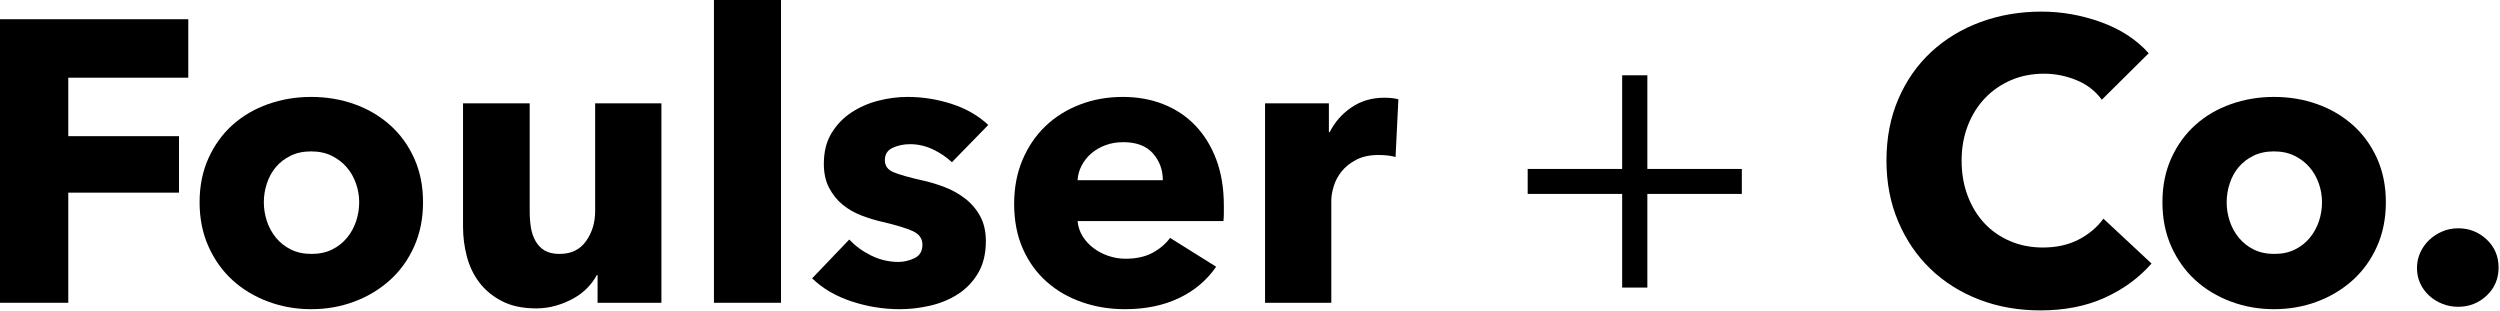
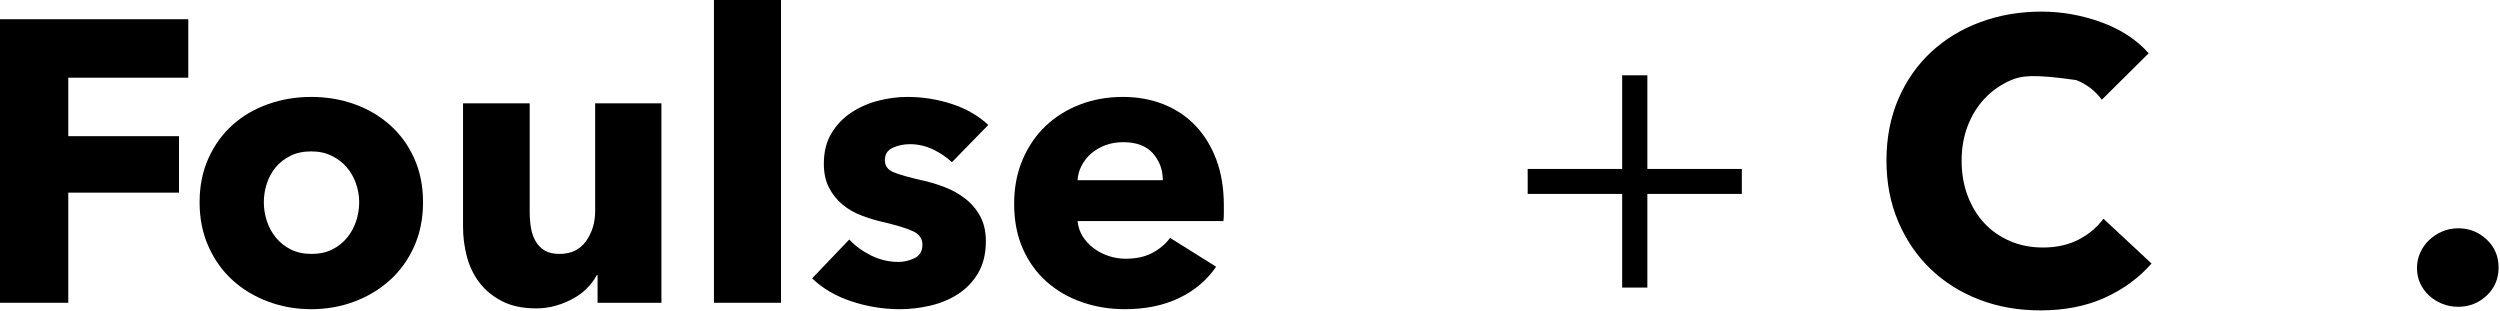
<svg xmlns="http://www.w3.org/2000/svg" width="1359" height="169" viewBox="0 0 1359 169" fill="none">
  <path d="M37.118 42.236V74.022H97.299V104.72H37.118V164.591H0V10.45H102.35V42.236H37.118Z" fill="black" />
  <path d="M229.959 109.945C229.959 118.799 228.348 126.818 225.127 134.002C221.906 141.187 217.513 147.283 211.949 152.29C206.384 157.297 199.942 161.18 192.621 163.938C185.299 166.696 177.466 168.074 169.12 168.074C160.92 168.074 153.123 166.696 145.729 163.938C138.334 161.18 131.891 157.297 126.4 152.29C120.91 147.283 116.554 141.187 113.333 134.002C110.11 126.818 108.5 118.799 108.5 109.945C108.5 101.091 110.11 93.108 113.333 85.996C116.554 78.885 120.91 72.861 126.4 67.927C131.891 62.991 138.334 59.218 145.729 56.605C153.123 53.992 160.92 52.686 169.12 52.686C177.466 52.686 185.299 53.992 192.621 56.605C199.942 59.218 206.384 62.991 211.949 67.927C217.513 72.861 221.906 78.885 225.127 85.996C228.348 93.108 229.959 101.091 229.959 109.945ZM195.256 109.945C195.256 106.462 194.671 103.051 193.499 99.712C192.328 96.374 190.644 93.435 188.448 90.895C186.251 88.355 183.543 86.287 180.321 84.69C177.1 83.094 173.366 82.296 169.12 82.296C164.873 82.296 161.14 83.094 157.918 84.69C154.697 86.287 152.024 88.355 149.902 90.895C147.779 93.435 146.168 96.374 145.07 99.712C143.972 103.051 143.422 106.462 143.422 109.945C143.422 113.428 143.972 116.839 145.07 120.178C146.168 123.516 147.815 126.528 150.011 129.212C152.208 131.898 154.916 134.039 158.138 135.635C161.36 137.232 165.093 138.03 169.34 138.03C173.586 138.03 177.319 137.232 180.541 135.635C183.762 134.039 186.471 131.898 188.667 129.212C190.864 126.528 192.511 123.516 193.609 120.178C194.708 116.839 195.256 113.428 195.256 109.945Z" fill="black" />
  <path d="M324.842 164.591V149.569H324.402C323.085 152.036 321.364 154.358 319.242 156.536C317.118 158.713 314.629 160.6 311.774 162.196C308.918 163.793 305.77 165.099 302.329 166.115C298.888 167.131 295.264 167.639 291.457 167.639C284.136 167.639 277.949 166.333 272.898 163.72C267.847 161.108 263.747 157.733 260.599 153.597C257.45 149.46 255.181 144.743 253.79 139.445C252.398 134.148 251.703 128.741 251.703 123.225V56.17H287.943V114.953C287.943 118 288.162 120.904 288.602 123.661C289.041 126.418 289.883 128.886 291.128 131.063C292.372 133.241 294.019 134.946 296.069 136.18C298.119 137.413 300.828 138.03 304.196 138.03C310.492 138.03 315.288 135.708 318.583 131.063C321.877 126.419 323.524 120.976 323.524 114.735V56.17H359.545V164.591H324.842Z" fill="black" />
  <path d="M424.558 0H388.098V164.591H424.558V0Z" fill="black" />
  <path d="M517.461 88.174C514.537 85.416 511.094 83.094 507.141 81.206C503.187 79.32 499.012 78.377 494.622 78.377C491.253 78.377 488.14 79.03 485.29 80.336C482.432 81.642 481.007 83.892 481.007 87.085C481.007 90.133 482.58 92.31 485.726 93.616C488.873 94.922 493.963 96.374 500.988 97.971C505.09 98.841 509.225 100.076 513.401 101.672C517.576 103.269 521.34 105.373 524.709 107.985C528.078 110.598 530.787 113.792 532.838 117.565C534.889 121.339 535.911 125.838 535.911 131.063C535.911 137.885 534.519 143.654 531.743 148.371C528.959 153.089 525.335 156.899 520.871 159.801C516.399 162.704 511.383 164.808 505.823 166.115C500.255 167.421 494.696 168.074 489.128 168.074C480.2 168.074 471.453 166.659 462.887 163.829C454.321 160.999 447.18 156.826 441.472 151.31L461.676 130.192C464.897 133.676 468.85 136.579 473.537 138.901C478.223 141.224 483.198 142.384 488.469 142.384C491.401 142.384 494.292 141.695 497.15 140.316C500 138.938 501.433 136.506 501.433 133.023C501.433 129.684 499.671 127.217 496.162 125.62C492.645 124.024 487.151 122.354 479.689 120.613C475.876 119.742 472.071 118.581 468.265 117.129C464.46 115.678 461.05 113.719 458.052 111.251C455.046 108.784 452.6 105.736 450.697 102.107C448.786 98.479 447.839 94.125 447.839 89.044C447.839 82.513 449.231 76.961 452.015 72.389C454.791 67.817 458.382 64.08 462.772 61.177C467.17 58.275 472.038 56.133 477.383 54.754C482.72 53.376 488.033 52.686 493.304 52.686C501.499 52.686 509.521 53.957 517.354 56.496C525.187 59.036 531.809 62.847 537.228 67.927L517.461 88.174Z" fill="black" />
  <path d="M632.111 97.971C632.111 92.31 630.316 87.448 626.733 83.384C623.142 79.32 617.764 77.288 610.59 77.288C607.073 77.288 603.852 77.832 600.928 78.921C597.996 80.01 595.435 81.497 593.236 83.384C591.045 85.271 589.282 87.484 587.964 90.024C586.647 92.565 585.914 95.213 585.773 97.971H632.111ZM665.279 111.687V116.041C665.279 117.493 665.205 118.871 665.057 120.178H585.773C586.062 123.225 586.976 125.983 588.516 128.451C590.056 130.918 592.033 133.059 594.446 134.873C596.86 136.687 599.569 138.102 602.576 139.119C605.574 140.134 608.687 140.642 611.907 140.642C617.615 140.642 622.45 139.591 626.404 137.486C630.357 135.381 633.577 132.66 636.065 129.322L661.103 144.997C655.98 152.399 649.21 158.096 640.792 162.087C632.367 166.079 622.598 168.074 611.471 168.074C603.268 168.074 595.509 166.805 588.187 164.265C580.865 161.725 574.457 158.023 568.971 153.161C563.478 148.299 559.154 142.312 556.007 135.2C552.861 128.088 551.288 119.96 551.288 110.816C551.288 101.962 552.828 93.943 555.9 86.758C558.972 79.574 563.148 73.478 568.42 68.47C573.691 63.463 579.909 59.581 587.091 56.823C594.265 54.065 602.024 52.686 610.367 52.686C618.422 52.686 625.819 54.029 632.556 56.714C639.285 59.399 645.075 63.282 649.902 68.362C654.737 73.442 658.509 79.61 661.219 86.868C663.92 94.125 665.279 102.398 665.279 111.687Z" fill="black" />
-   <path d="M758.622 85.343C757.016 84.908 755.443 84.618 753.903 84.472C752.362 84.328 750.863 84.255 749.397 84.255C744.571 84.255 740.502 85.125 737.207 86.868C733.913 88.609 731.277 90.714 729.301 93.181C727.324 95.648 725.899 98.334 725.018 101.237C724.145 104.139 723.7 106.679 723.7 108.856V164.591H687.682V56.17H722.382V71.845H722.827C725.602 66.33 729.556 61.83 734.687 58.347C739.81 54.864 745.74 53.121 752.478 53.121C753.935 53.121 755.369 53.194 756.761 53.339C758.144 53.485 759.281 53.703 760.162 53.993L758.622 85.343Z" fill="black" />
  <path d="M895.503 91.839H946.859V105.414H895.503V156.321H881.808V105.414H830.451V91.839H881.808V40.932H895.503V91.839Z" fill="black" />
-   <path d="M1169.57 143.255C1162.68 151.092 1154.19 157.297 1144.08 161.869C1133.99 166.441 1122.34 168.727 1109.16 168.727C1097.15 168.727 1086.07 166.768 1075.89 162.849C1065.71 158.93 1056.89 153.378 1049.42 146.194C1041.95 139.009 1036.1 130.41 1031.86 120.395C1027.61 110.381 1025.48 99.35 1025.48 87.303C1025.48 74.966 1027.64 63.79 1031.96 53.775C1036.28 43.76 1042.25 35.233 1049.86 28.194C1057.48 21.154 1066.41 15.748 1076.66 11.974C1086.91 8.2 1097.96 6.313 1109.82 6.313C1120.81 6.313 1131.61 8.237 1142.22 12.083C1152.83 15.929 1161.44 21.553 1168.03 28.955L1142.55 54.211C1139.03 49.421 1134.42 45.865 1128.71 43.542C1123 41.22 1117.14 40.059 1111.14 40.059C1104.55 40.059 1098.51 41.256 1093.02 43.651C1087.53 46.046 1082.81 49.348 1078.85 53.557C1074.9 57.766 1071.83 62.737 1069.63 68.47C1067.44 74.204 1066.33 80.481 1066.33 87.303C1066.33 94.269 1067.44 100.656 1069.63 106.462C1071.83 112.267 1074.87 117.239 1078.74 121.375C1082.62 125.511 1087.27 128.741 1092.69 131.063C1098.11 133.386 1104.04 134.547 1110.48 134.547C1117.95 134.547 1124.46 133.095 1130.03 130.192C1135.59 127.29 1140.06 123.516 1143.42 118.871L1169.57 143.255Z" fill="black" />
-   <path d="M1296.95 109.945C1296.95 118.799 1295.34 126.818 1292.12 134.002C1288.9 141.187 1284.51 147.283 1278.95 152.29C1273.38 157.297 1266.94 161.18 1259.62 163.938C1252.29 166.696 1244.46 168.074 1236.12 168.074C1227.91 168.074 1220.11 166.696 1212.73 163.938C1205.33 161.18 1198.89 157.297 1193.39 152.29C1187.9 147.283 1183.54 141.187 1180.32 134.002C1177.1 126.818 1175.5 118.799 1175.5 109.945C1175.5 101.091 1177.1 93.108 1180.32 85.996C1183.54 78.885 1187.9 72.861 1193.39 67.927C1198.89 62.991 1205.33 59.218 1212.73 56.605C1220.11 53.992 1227.91 52.686 1236.12 52.686C1244.46 52.686 1252.29 53.992 1259.62 56.605C1266.94 59.218 1273.38 62.991 1278.95 67.927C1284.51 72.861 1288.9 78.885 1292.12 85.996C1295.34 93.108 1296.95 101.091 1296.95 109.945ZM1262.25 109.945C1262.25 106.462 1261.67 103.051 1260.5 99.712C1259.32 96.374 1257.64 93.435 1255.44 90.895C1253.25 88.355 1250.54 86.287 1247.32 84.69C1244.09 83.094 1240.36 82.296 1236.12 82.296C1231.87 82.296 1228.14 83.094 1224.92 84.69C1221.69 86.287 1219.02 88.355 1216.89 90.895C1214.77 93.435 1213.16 96.374 1212.07 99.712C1210.96 103.051 1210.42 106.462 1210.42 109.945C1210.42 113.428 1210.96 116.839 1212.07 120.178C1213.16 123.516 1214.81 126.528 1217.01 129.212C1219.2 131.898 1221.91 134.039 1225.13 135.635C1228.35 137.232 1232.09 138.03 1236.33 138.03C1240.58 138.03 1244.31 137.232 1247.53 135.635C1250.75 134.039 1253.46 131.898 1255.66 129.212C1257.86 126.528 1259.51 123.516 1260.6 120.178C1261.7 116.839 1262.25 113.428 1262.25 109.945Z" fill="black" />
+   <path d="M1169.57 143.255C1162.68 151.092 1154.19 157.297 1144.08 161.869C1133.99 166.441 1122.34 168.727 1109.16 168.727C1097.15 168.727 1086.07 166.768 1075.89 162.849C1065.71 158.93 1056.89 153.378 1049.42 146.194C1041.95 139.009 1036.1 130.41 1031.86 120.395C1027.61 110.381 1025.48 99.35 1025.48 87.303C1025.48 74.966 1027.64 63.79 1031.96 53.775C1036.28 43.76 1042.25 35.233 1049.86 28.194C1057.48 21.154 1066.41 15.748 1076.66 11.974C1086.91 8.2 1097.96 6.313 1109.82 6.313C1120.81 6.313 1131.61 8.237 1142.22 12.083C1152.83 15.929 1161.44 21.553 1168.03 28.955L1142.55 54.211C1139.03 49.421 1134.42 45.865 1128.71 43.542C1104.55 40.059 1098.51 41.256 1093.02 43.651C1087.53 46.046 1082.81 49.348 1078.85 53.557C1074.9 57.766 1071.83 62.737 1069.63 68.47C1067.44 74.204 1066.33 80.481 1066.33 87.303C1066.33 94.269 1067.44 100.656 1069.63 106.462C1071.83 112.267 1074.87 117.239 1078.74 121.375C1082.62 125.511 1087.27 128.741 1092.69 131.063C1098.11 133.386 1104.04 134.547 1110.48 134.547C1117.95 134.547 1124.46 133.095 1130.03 130.192C1135.59 127.29 1140.06 123.516 1143.42 118.871L1169.57 143.255Z" fill="black" />
  <path d="M1358.23 145.432C1358.23 151.528 1356.07 156.608 1351.76 160.672C1347.43 164.737 1342.27 166.768 1336.27 166.768C1333.19 166.768 1330.3 166.224 1327.59 165.135C1324.88 164.047 1322.5 162.559 1320.46 160.672C1318.41 158.786 1316.79 156.572 1315.62 154.032C1314.45 151.492 1313.87 148.698 1313.87 145.65C1313.87 142.747 1314.45 139.989 1315.62 137.377C1316.79 134.764 1318.41 132.478 1320.46 130.519C1322.5 128.559 1324.88 126.999 1327.59 125.838C1330.3 124.677 1333.19 124.097 1336.27 124.097C1342.27 124.097 1347.43 126.129 1351.76 130.192C1356.07 134.256 1358.23 139.336 1358.23 145.432Z" fill="black" />
</svg>